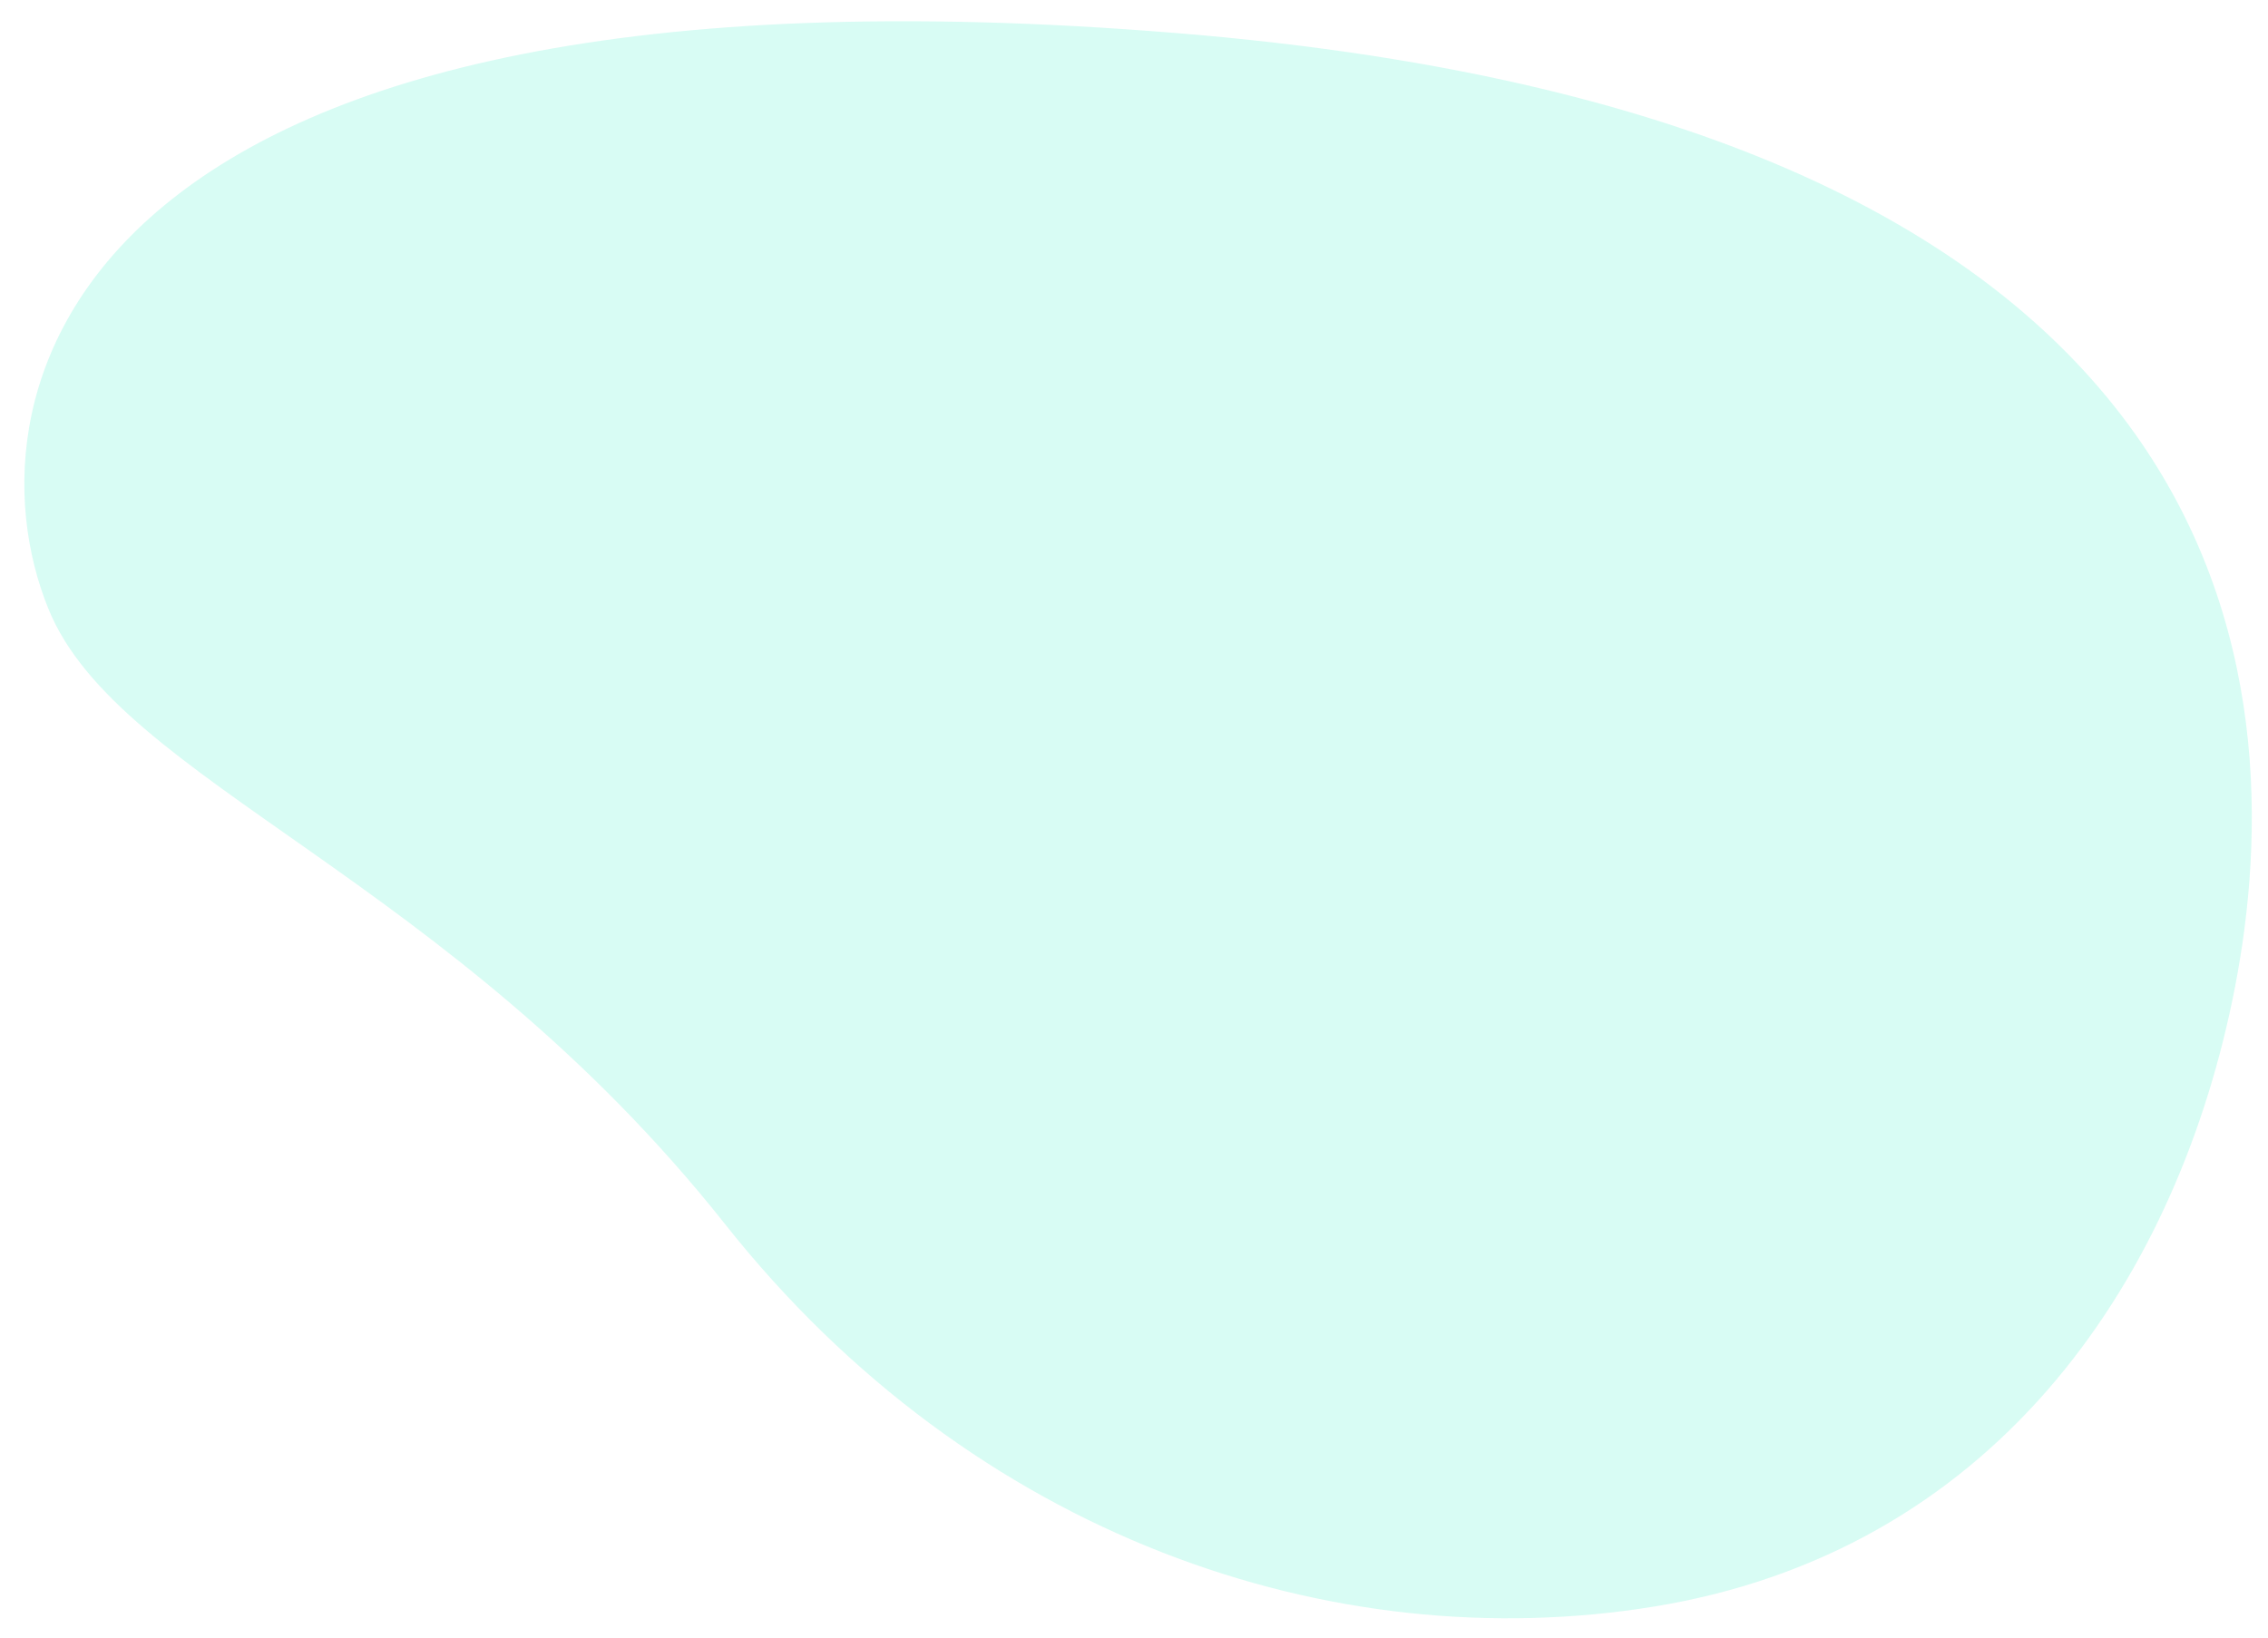
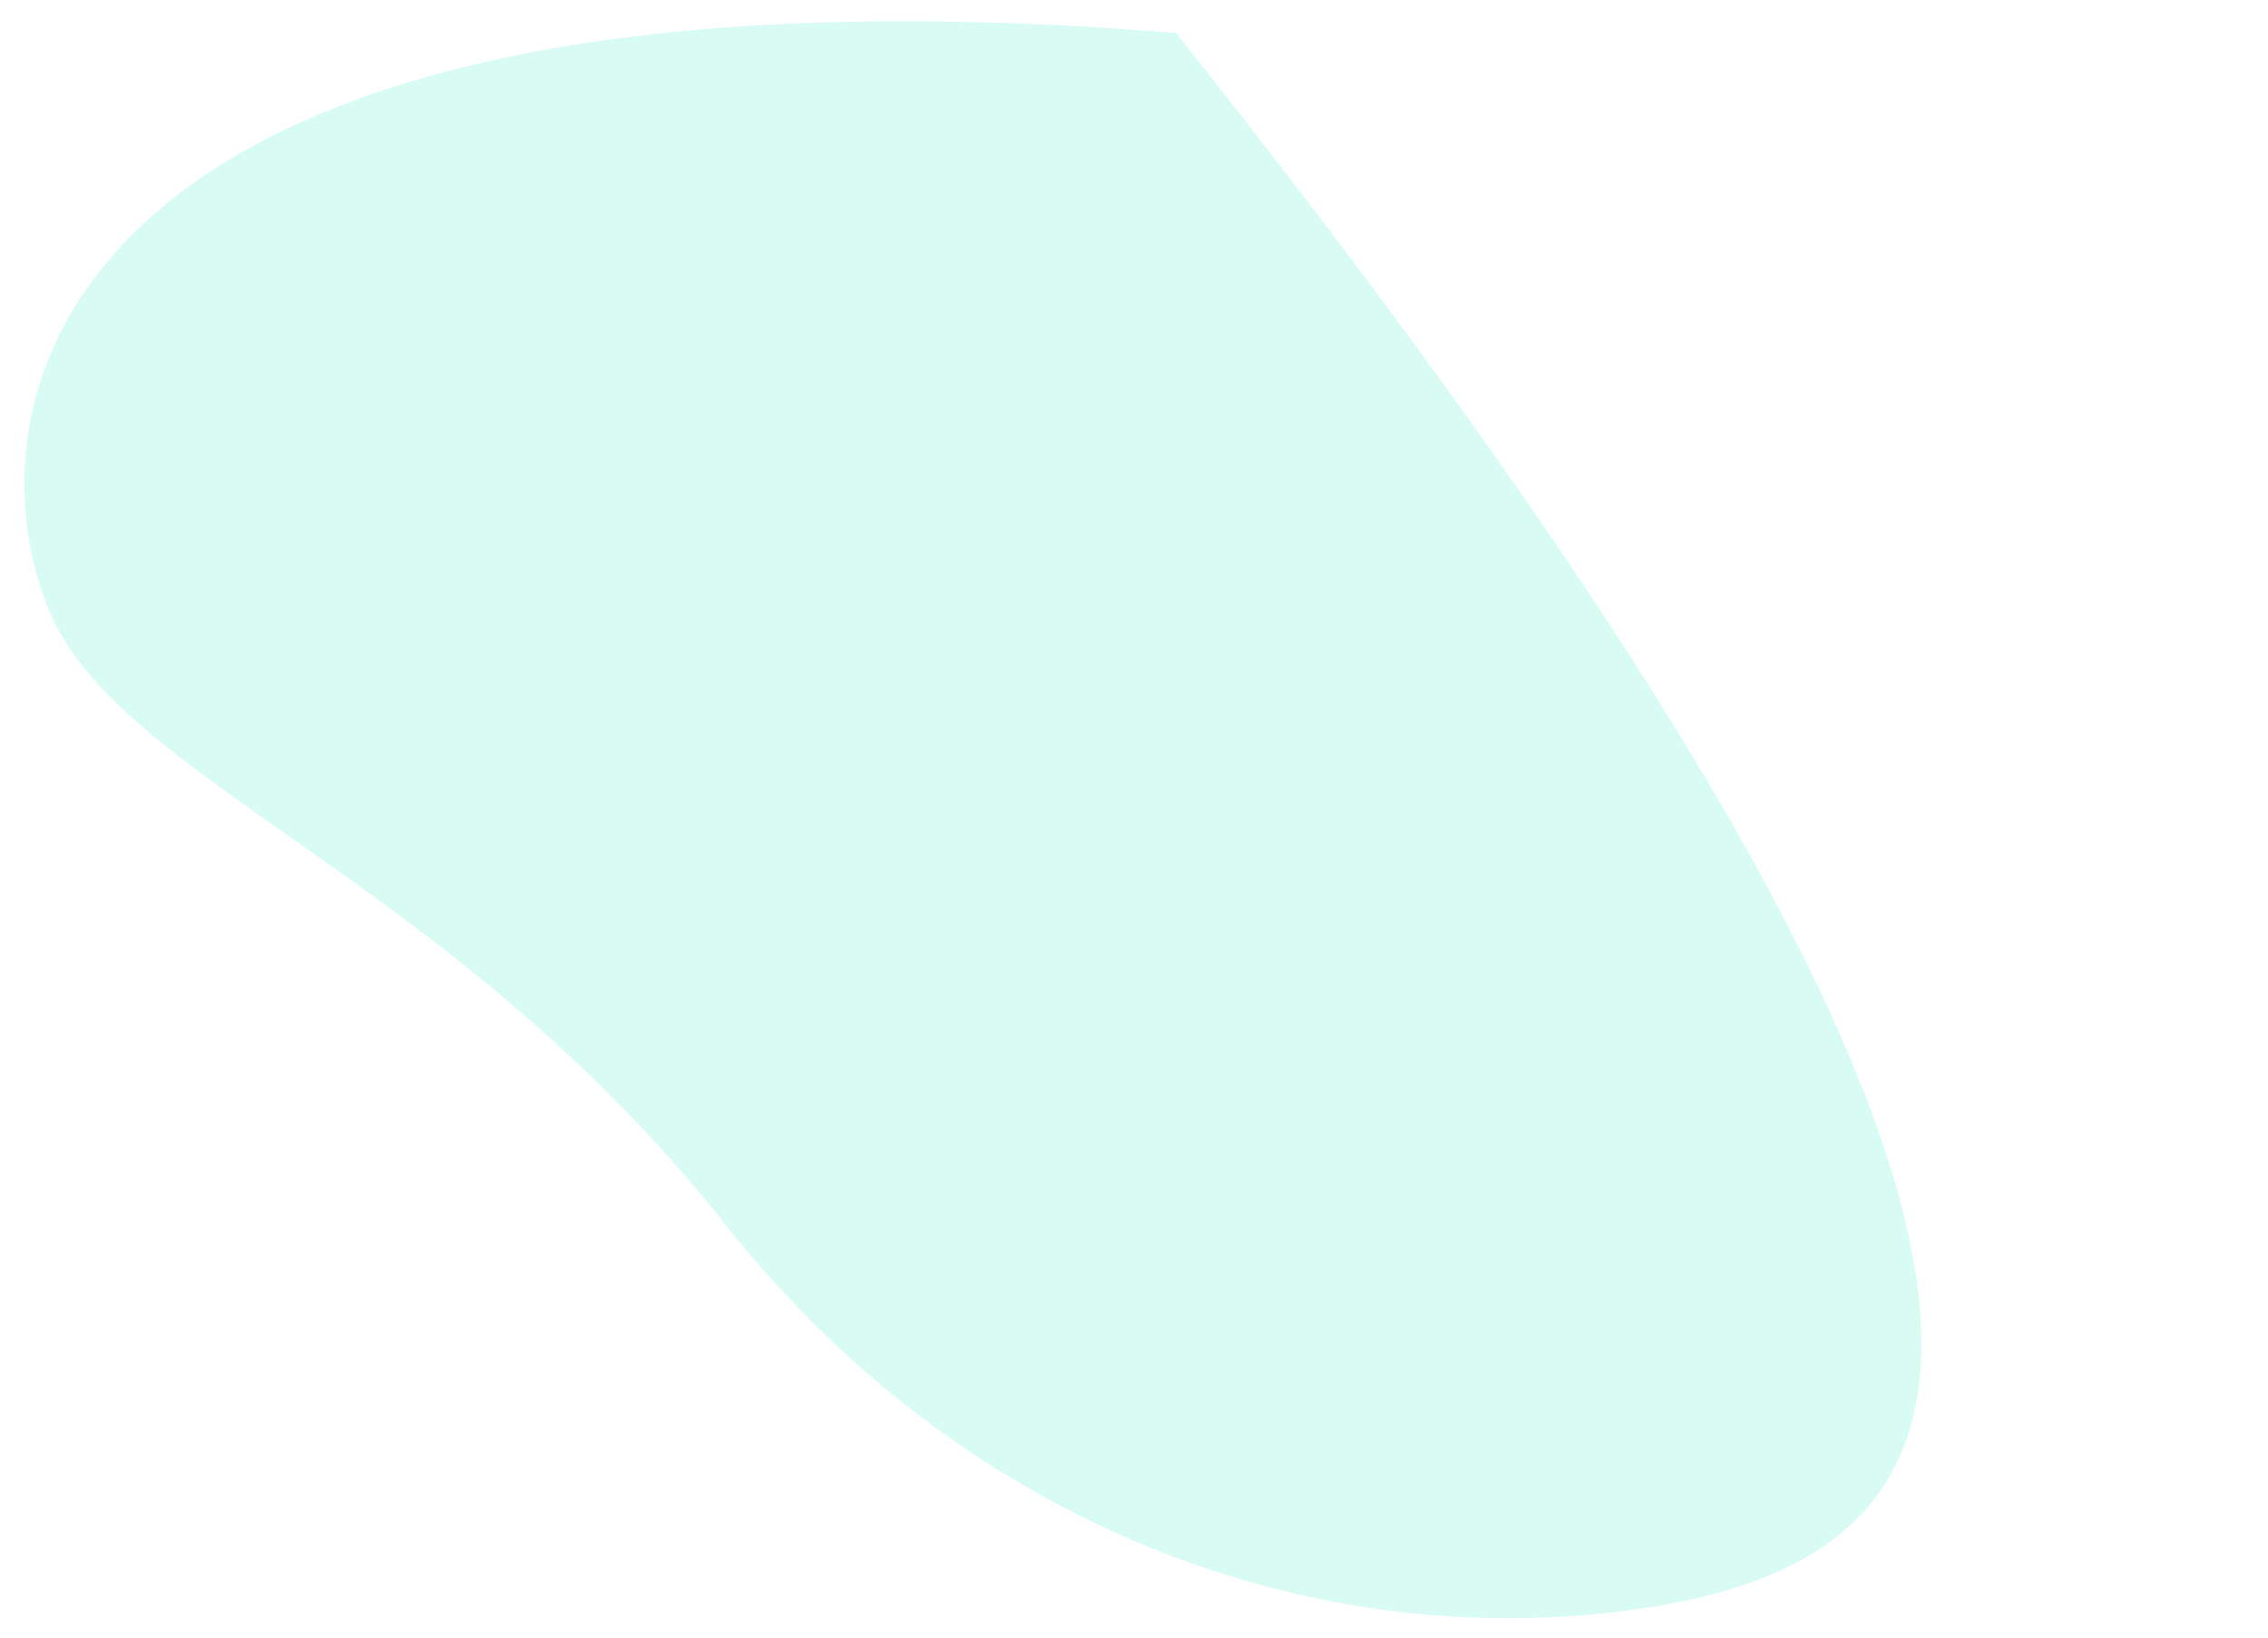
<svg xmlns="http://www.w3.org/2000/svg" width="72" height="52" viewBox="0 0 72 52" fill="none">
-   <path d="M52.495 51.017C42.326 52.669 30.899 48.822 23.025 38.88C14.24 27.789 3.781 24.843 1.539 19.339C-1.284 12.405 2.233 -1.808 37.339 1.049C72.444 3.905 72.763 22.653 70.868 31.764C68.975 40.875 63.204 49.275 52.495 51.017Z" fill="#3EF2C9" fill-opacity="0.2" />
+   <path d="M52.495 51.017C42.326 52.669 30.899 48.822 23.025 38.88C14.24 27.789 3.781 24.843 1.539 19.339C-1.284 12.405 2.233 -1.808 37.339 1.049C68.975 40.875 63.204 49.275 52.495 51.017Z" fill="#3EF2C9" fill-opacity="0.2" />
</svg>